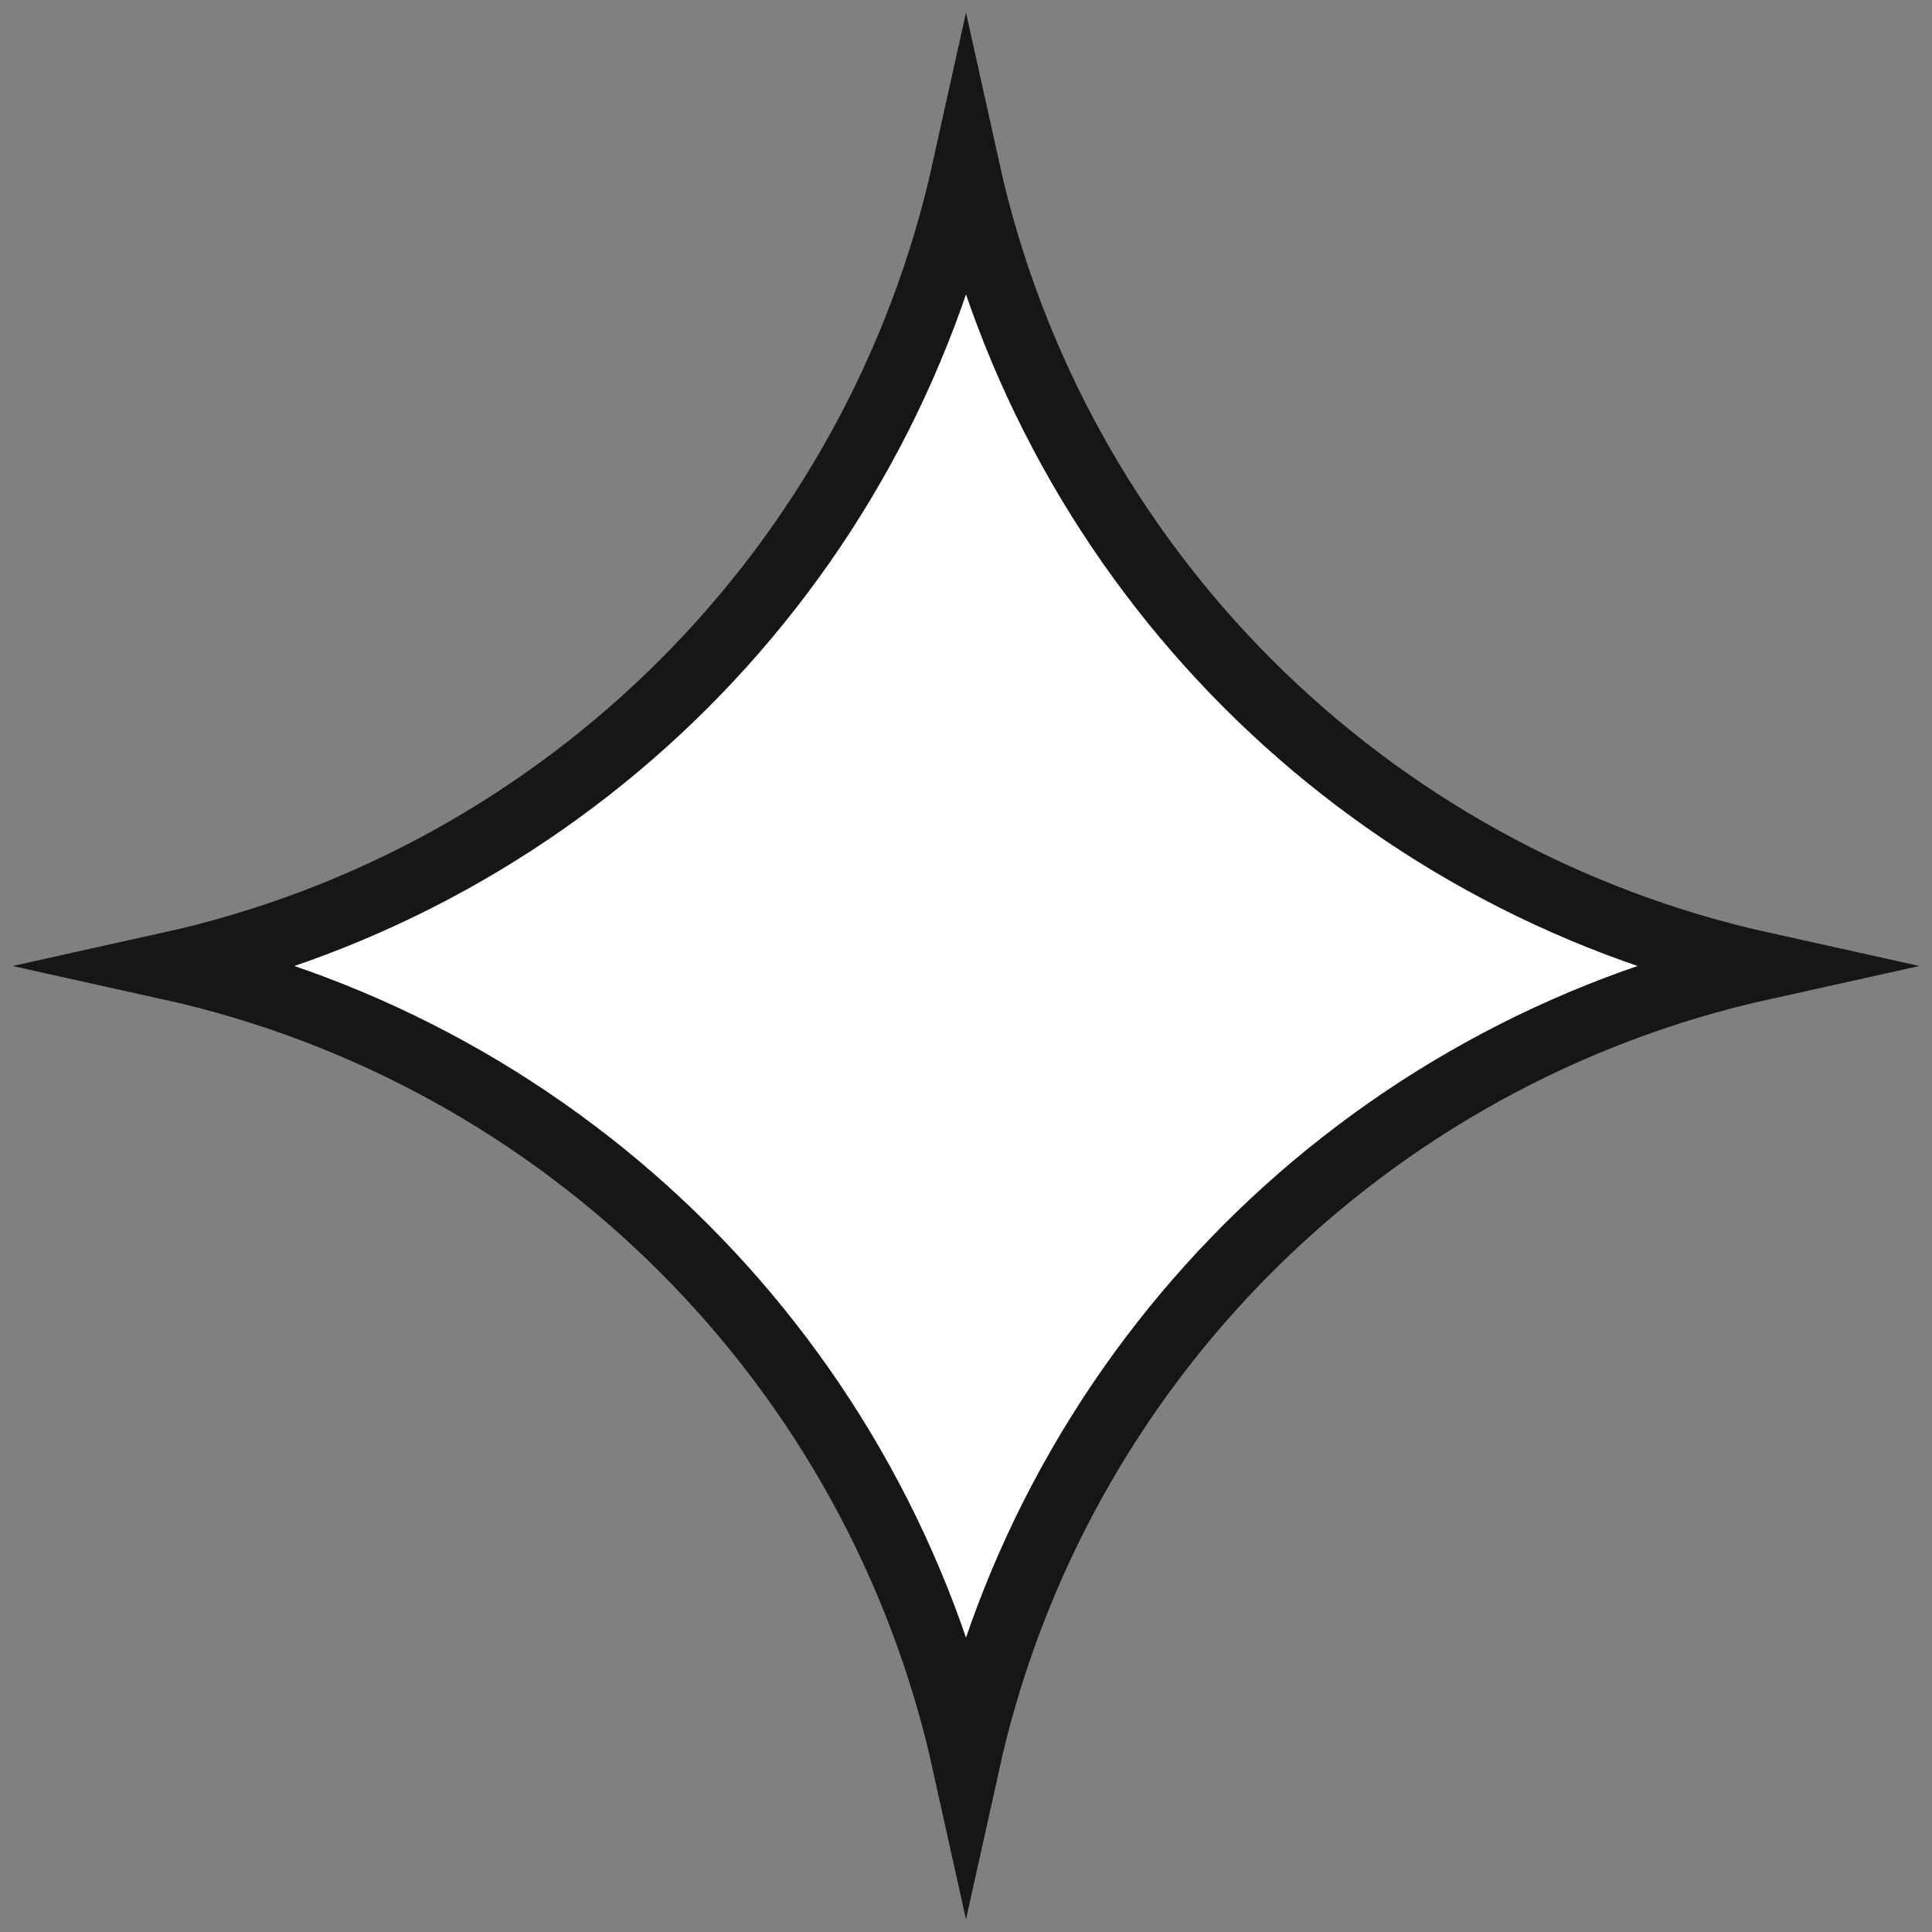
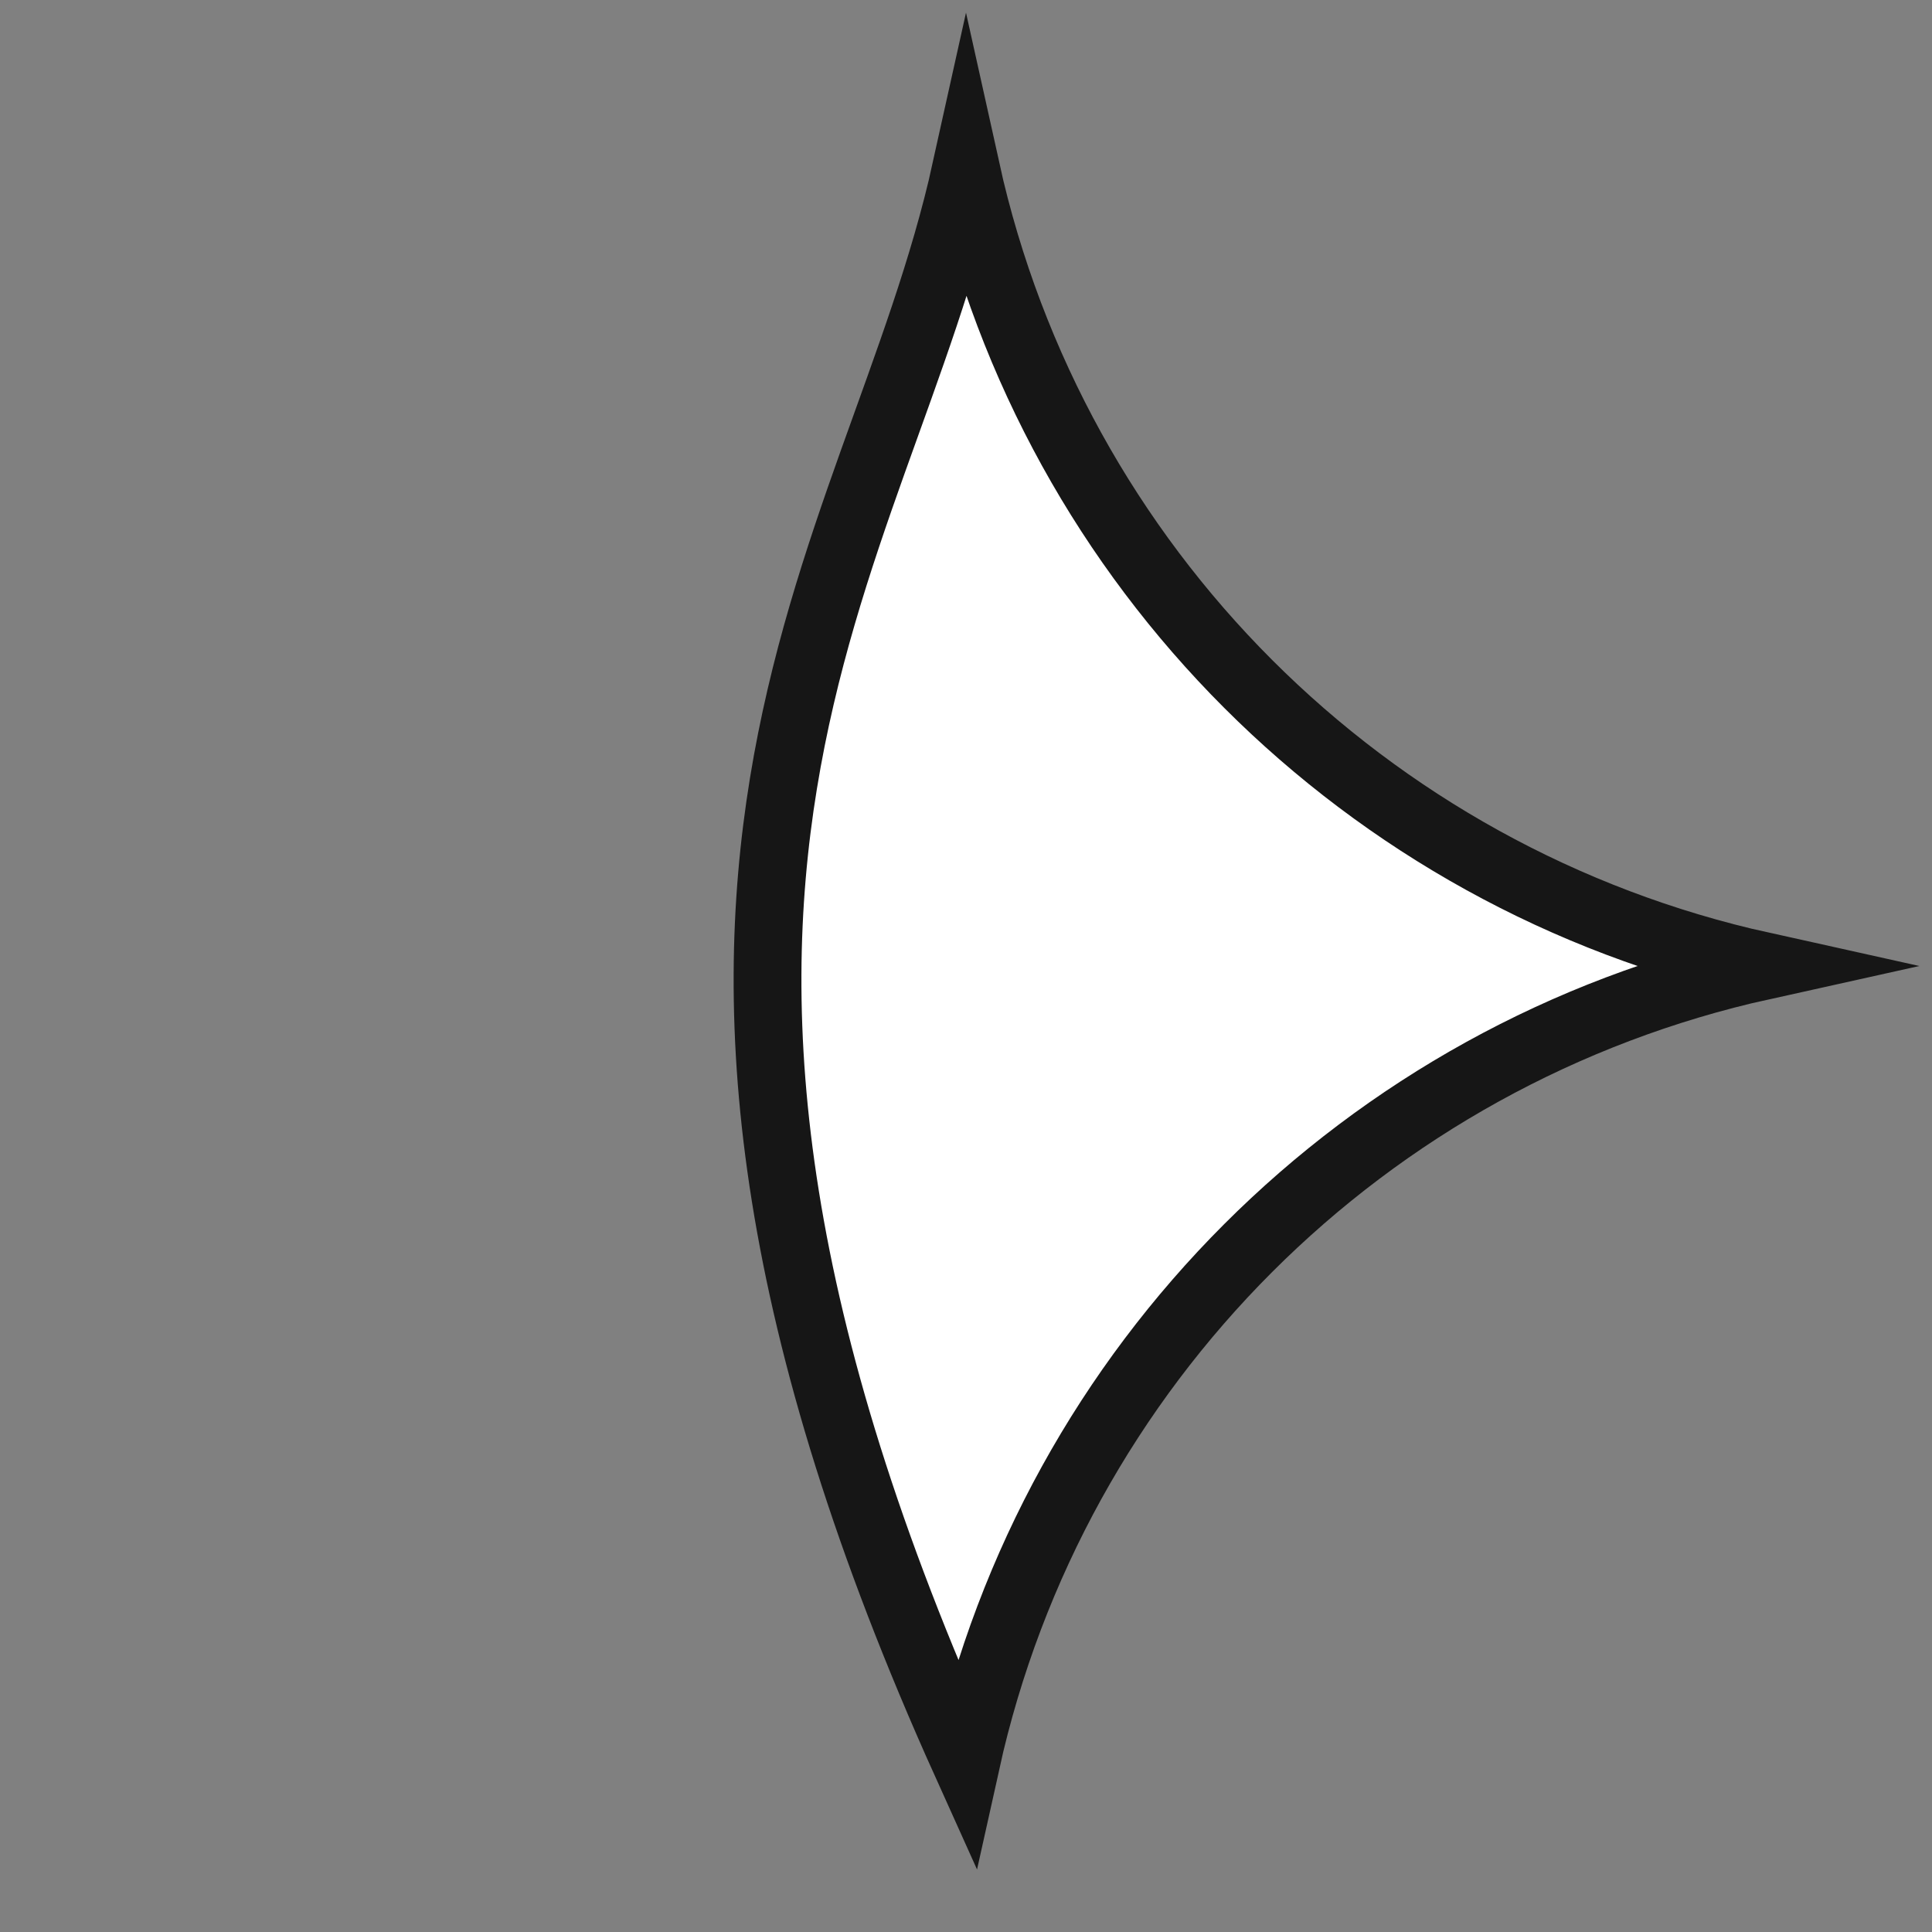
<svg xmlns="http://www.w3.org/2000/svg" width="57" height="57" viewBox="0 0 57 57" fill="none">
  <rect x="0" y="0" width="57" height="57" fill="#808080" stroke="none" />
-   <path d="M28.5 5C31.098 16.735 40.265 25.902 52 28.5C40.265 31.098 31.098 40.265 28.5 52C25.902 40.265 16.735 31.098 5 28.5C16.735 25.902 25.902 16.735 28.5 5Z" fill="white" stroke="#161616" stroke-width="2" stroke-miterlimit="10" />
+   <path d="M28.5 5C31.098 16.735 40.265 25.902 52 28.5C40.265 31.098 31.098 40.265 28.5 52C16.735 25.902 25.902 16.735 28.5 5Z" fill="white" stroke="#161616" stroke-width="2" stroke-miterlimit="10" />
</svg>